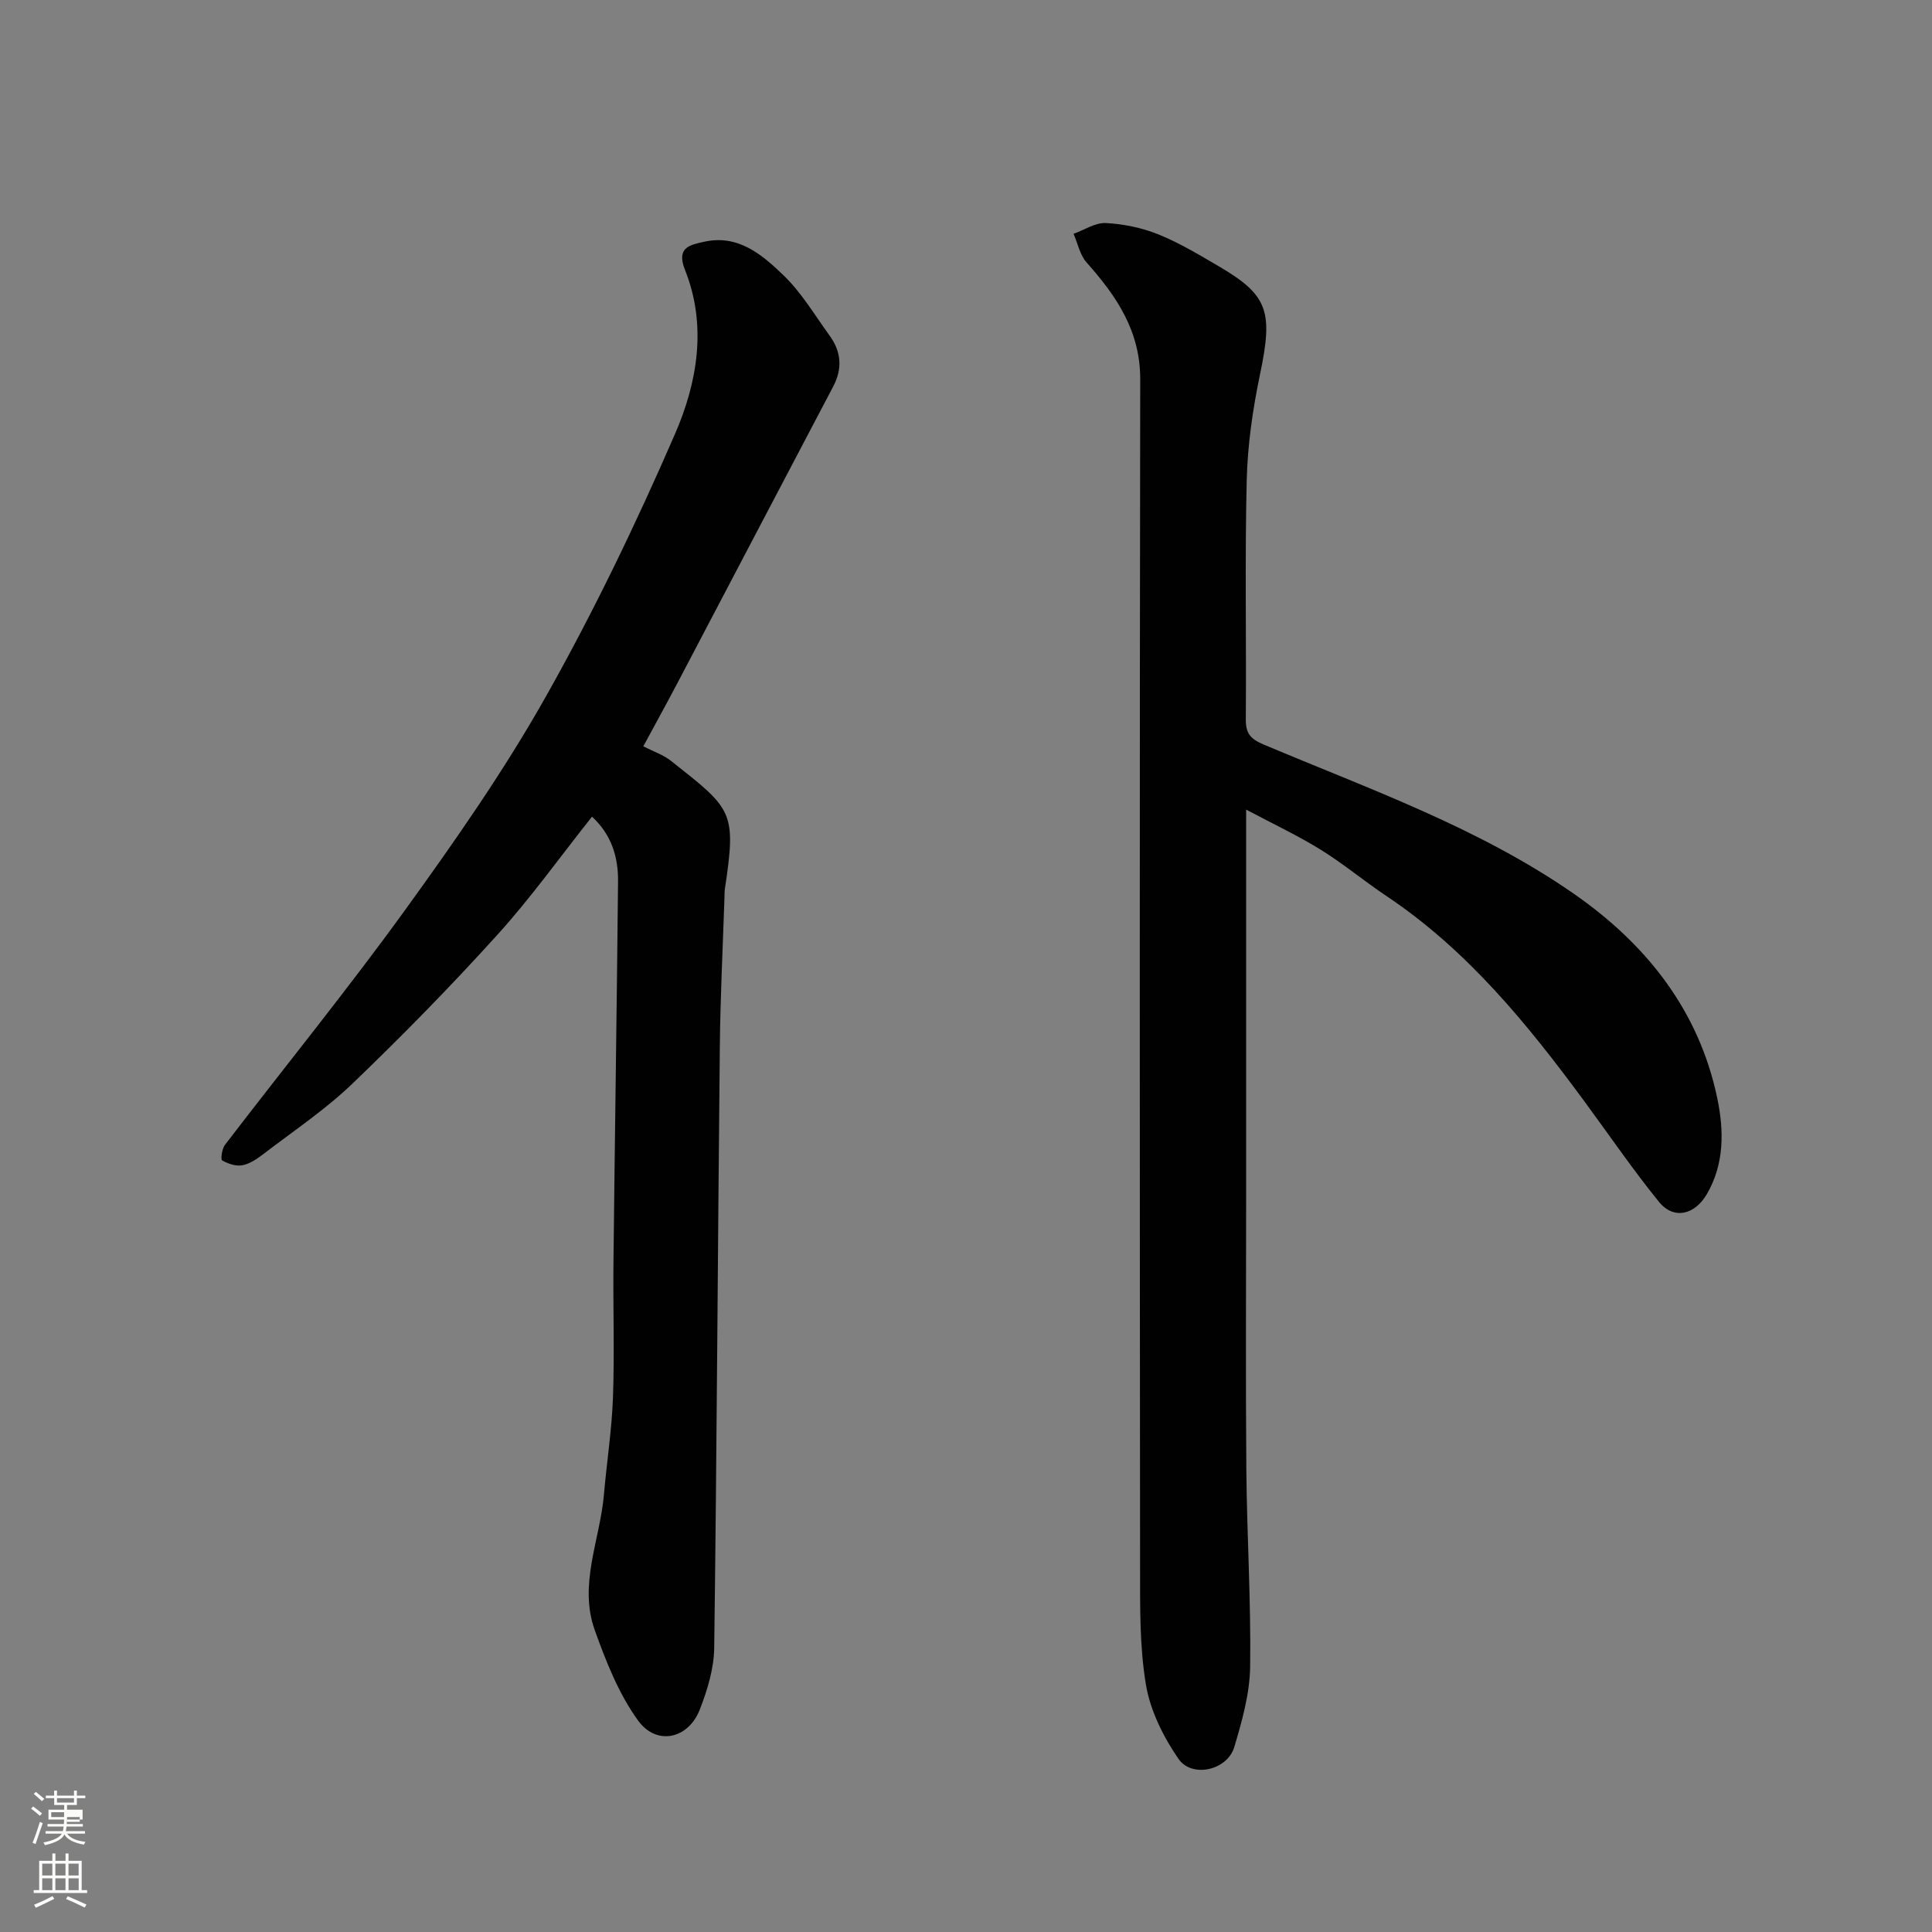
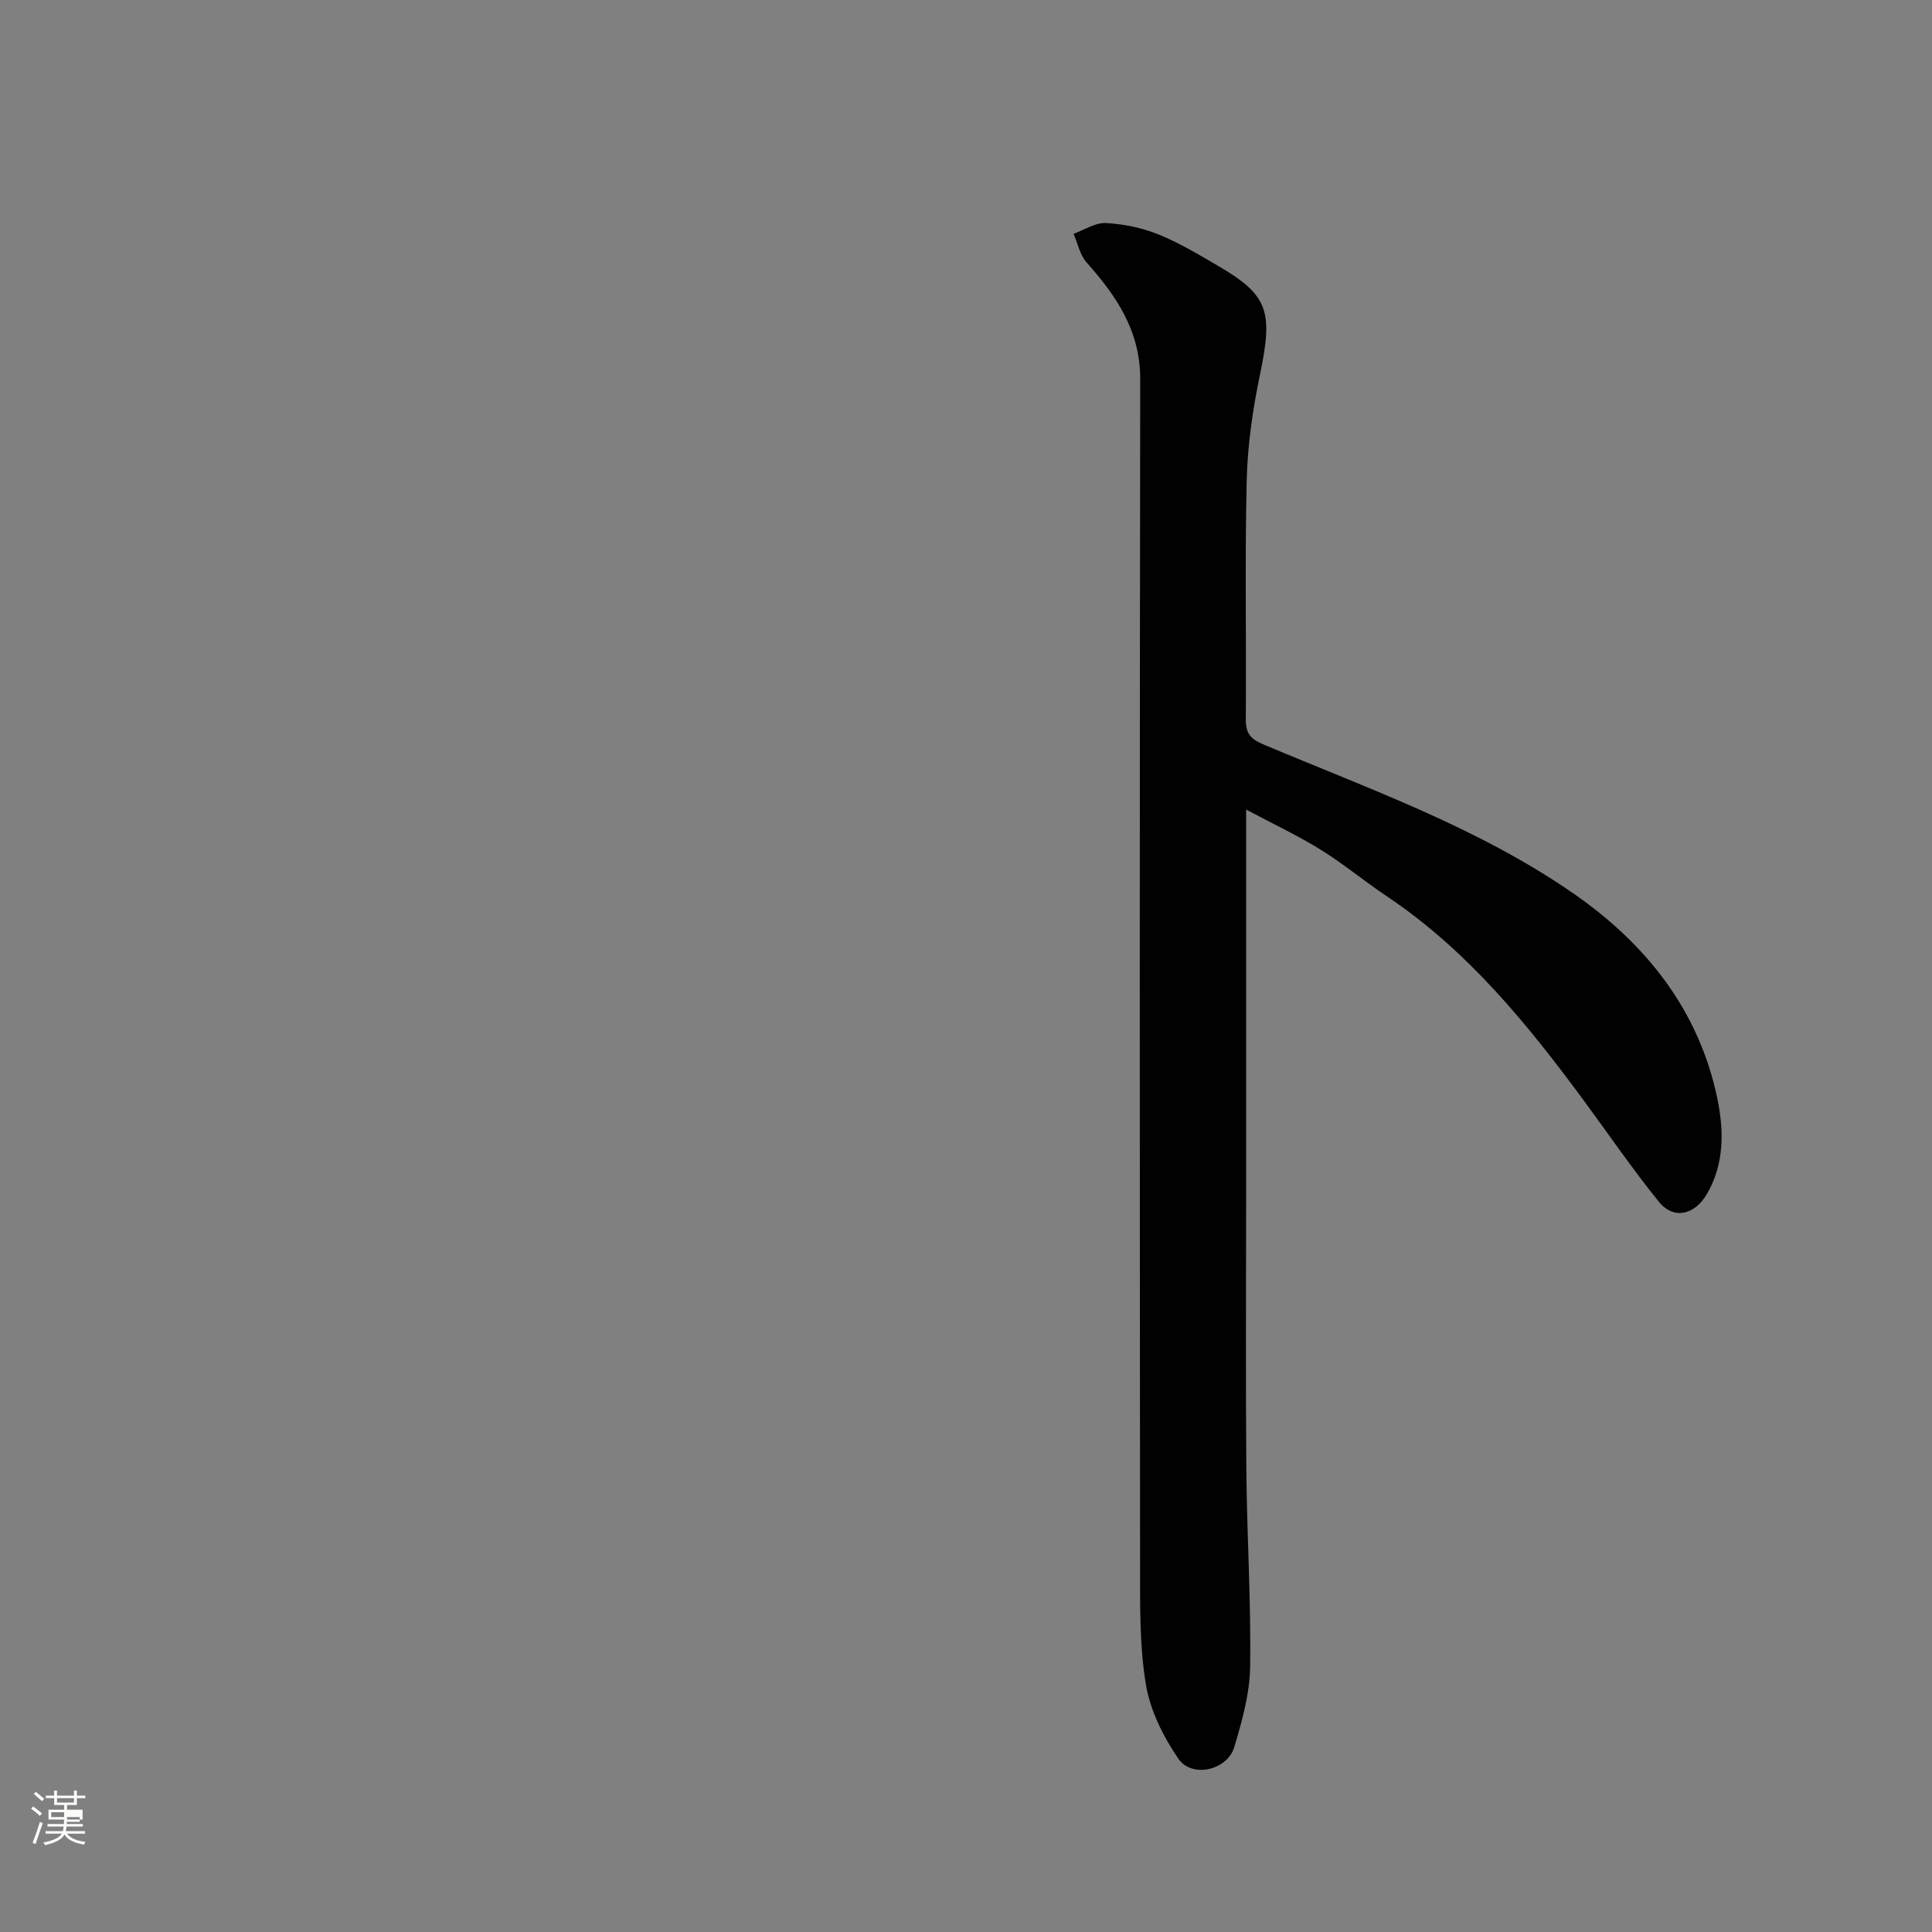
<svg xmlns="http://www.w3.org/2000/svg" enable-background="new 0 0 400 400" viewBox="0 0 400 400">
  <rect x="0" y="0" width="400" height="400" fill="#808080" stroke="none" />
  <path d="m6.44 374.46.42-.45c.65.47 1.27.95 1.85 1.44l-.45.49c-.65-.56-1.25-1.06-1.82-1.48m.93 7.33-.63-.26c.55-1.36 1.05-2.8 1.52-4.33.19.1.38.19.59.27-.46 1.29-.95 2.73-1.48 4.32m-.38-10.38.44-.42c.43.34 1.01.82 1.74 1.44l-.49.49c-.53-.51-1.09-1.01-1.69-1.51m2.5.35h1.72v-1.04h.59v1.04h3.52v-1.04h.59v1.04h1.75v.53h-1.75v1.42h-2.03v.97h3.22v2.03h-3.24c0 .35-.01.66-.03.93h3.32v.53h-3.37c-.03.27-.08.58-.15.94h3.96v.53h-3.71c.67.92 1.93 1.48 3.79 1.68-.13.24-.23.44-.29.59-2.13-.38-3.48-1.08-4.04-2.12-.43.97-1.77 1.72-4.03 2.23-.09-.19-.2-.37-.33-.55 2.1-.42 3.37-1.03 3.81-1.83h-3.36v-.53h3.58c.08-.29.13-.61.16-.94h-3.33v-.53h3.39c.02-.27.04-.58.04-.93h-3.23v-2.03h3.25v-.97h-2.07v-1.42h-1.73zm1.12 3.44v1h2.65c.01-.3.02-.44.01-.4v-.25-.35zm1.19-2h3.52v-.91h-3.52zm4.71 3h-2.63v.59c0 .15-.01.28-.01.4h2.64v-1.99z" fill="#fbfcfa" />
-   <path d="m13.56 383.74h.63v1.52h2.72v6.07h1.13v.6h-11.06v-.6h1.13v-6.07h2.73v-1.52h.63v1.52h2.1v-1.52zm-2.69 8.83.38.56c-1.24.63-2.53 1.25-3.85 1.85-.1-.21-.21-.42-.34-.63 1.36-.55 2.63-1.15 3.81-1.78m-2.13-4.27h2.1v-2.45h-2.1zm0 3.04h2.1v-2.46h-2.1zm2.72-3.04h2.1v-2.45h-2.1zm0 3.04h2.1v-2.46h-2.1zm6.07 3.6c-1.41-.71-2.7-1.3-3.86-1.78l.35-.56c1.45.62 2.75 1.19 3.88 1.72zm-1.25-9.09h-2.1v2.45h2.1zm-2.09 5.49h2.1v-2.46h-2.1z" fill="#fbfcfa" />
  <g fill="#010101">
    <path d="m258 167.62v79.64c0 19-.12 38 .04 57 .12 13.6.98 27.21.79 40.8-.08 5.58-1.67 11.25-3.29 16.66-1.44 4.8-8.76 6.48-11.56 2.42-3.12-4.54-5.82-9.95-6.72-15.31-1.34-7.96-1.21-16.2-1.22-24.33-.07-81.99-.1-163.99.03-245.98.02-10.02-4.92-17.23-11.12-24.2-1.37-1.54-1.81-3.92-2.68-5.91 2.23-.8 4.5-2.34 6.68-2.23 3.66.19 7.46.97 10.86 2.34 4.36 1.76 8.46 4.23 12.54 6.62 10.26 6 11.24 9.38 8.52 22.38-1.5 7.18-2.57 14.57-2.75 21.89-.4 16.49-.06 32.99-.19 49.49-.02 2.93.92 4.07 3.68 5.24 21.92 9.25 44.53 17.21 64.26 30.92 15.01 10.43 25.93 24.2 29.7 42.45 1.34 6.49 1.49 13.47-2.21 19.76-2.51 4.27-6.85 5.32-9.91 1.54-5.44-6.72-10.34-13.89-15.47-20.86-11.75-15.95-24.18-31.23-40.89-42.41-4.61-3.08-8.89-6.66-13.59-9.58-4.68-2.91-9.7-5.26-15.5-8.34z" />
-     <path d="m133.19 154.52c2.02 1.04 4.13 1.74 5.76 3.03 12.65 10.02 13.57 10.32 11.12 26.56-.07.49-.05 1-.07 1.5-.34 10.43-.87 20.87-.97 31.3-.42 41.43-.62 82.86-1.16 124.29-.06 4.27-1.41 8.69-2.98 12.73-2.36 6.1-8.94 7.59-12.79 2.28-4-5.52-6.63-12.2-8.96-18.7-3.4-9.47 1.1-18.73 1.9-28.1.58-6.7 1.63-13.38 1.87-20.09.33-9.32 0-18.66.1-27.99.29-26.27.69-52.53.95-78.8.05-5.03-1.3-9.66-5.39-13.45-6.57 8.27-12.64 16.78-19.6 24.47-9.63 10.64-19.69 20.91-30.04 30.84-5.64 5.41-12.26 9.83-18.49 14.61-1.28.98-2.77 1.98-4.29 2.26-1.32.24-2.94-.32-4.16-1.01-.33-.19-.04-2.4.58-3.21 12.44-16.24 25.36-32.13 37.35-48.7 10.31-14.26 20.45-28.78 29.07-44.08 9.92-17.59 18.72-35.9 26.77-54.43 4.62-10.63 6.66-22.44 2.06-33.95-1.87-4.68 1.05-5.17 3.93-5.82 7.08-1.6 12.07 2.69 16.51 6.98 3.71 3.59 6.44 8.22 9.51 12.46 2.41 3.32 2.69 6.82.72 10.55-10.73 20.36-21.4 40.76-32.11 61.13-2.34 4.46-4.78 8.87-7.19 13.34z" />
  </g>
</svg>